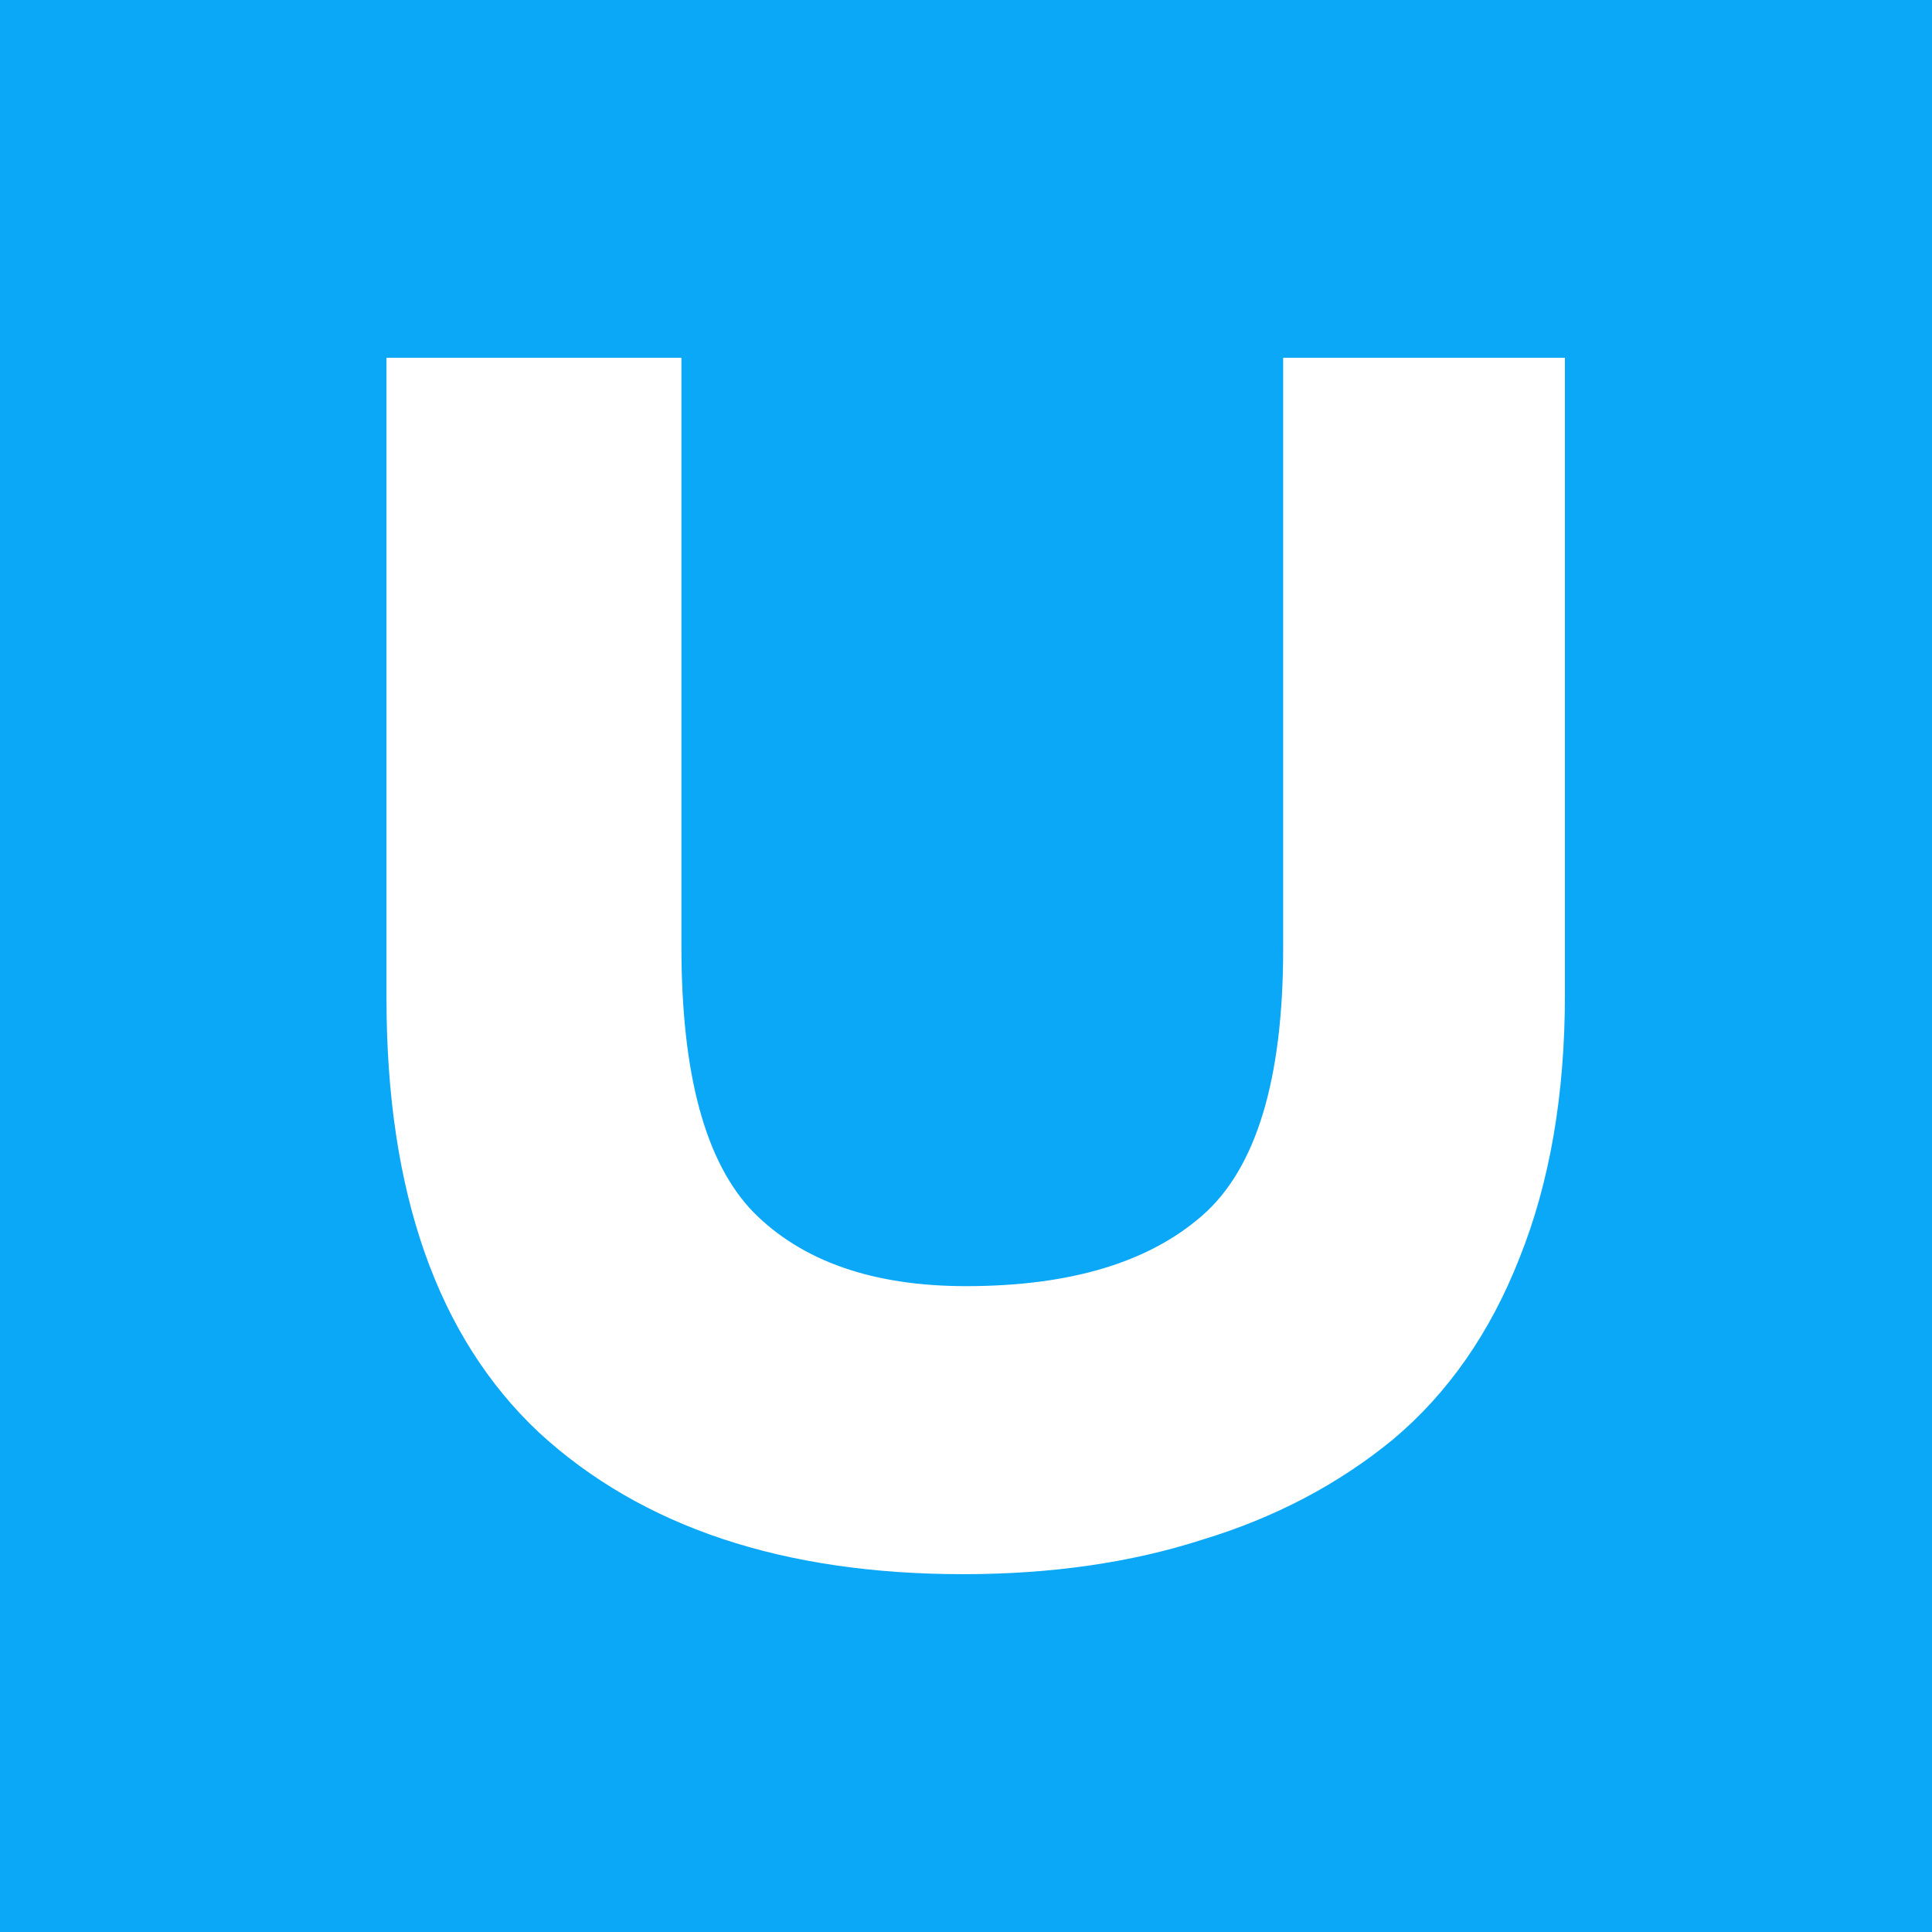
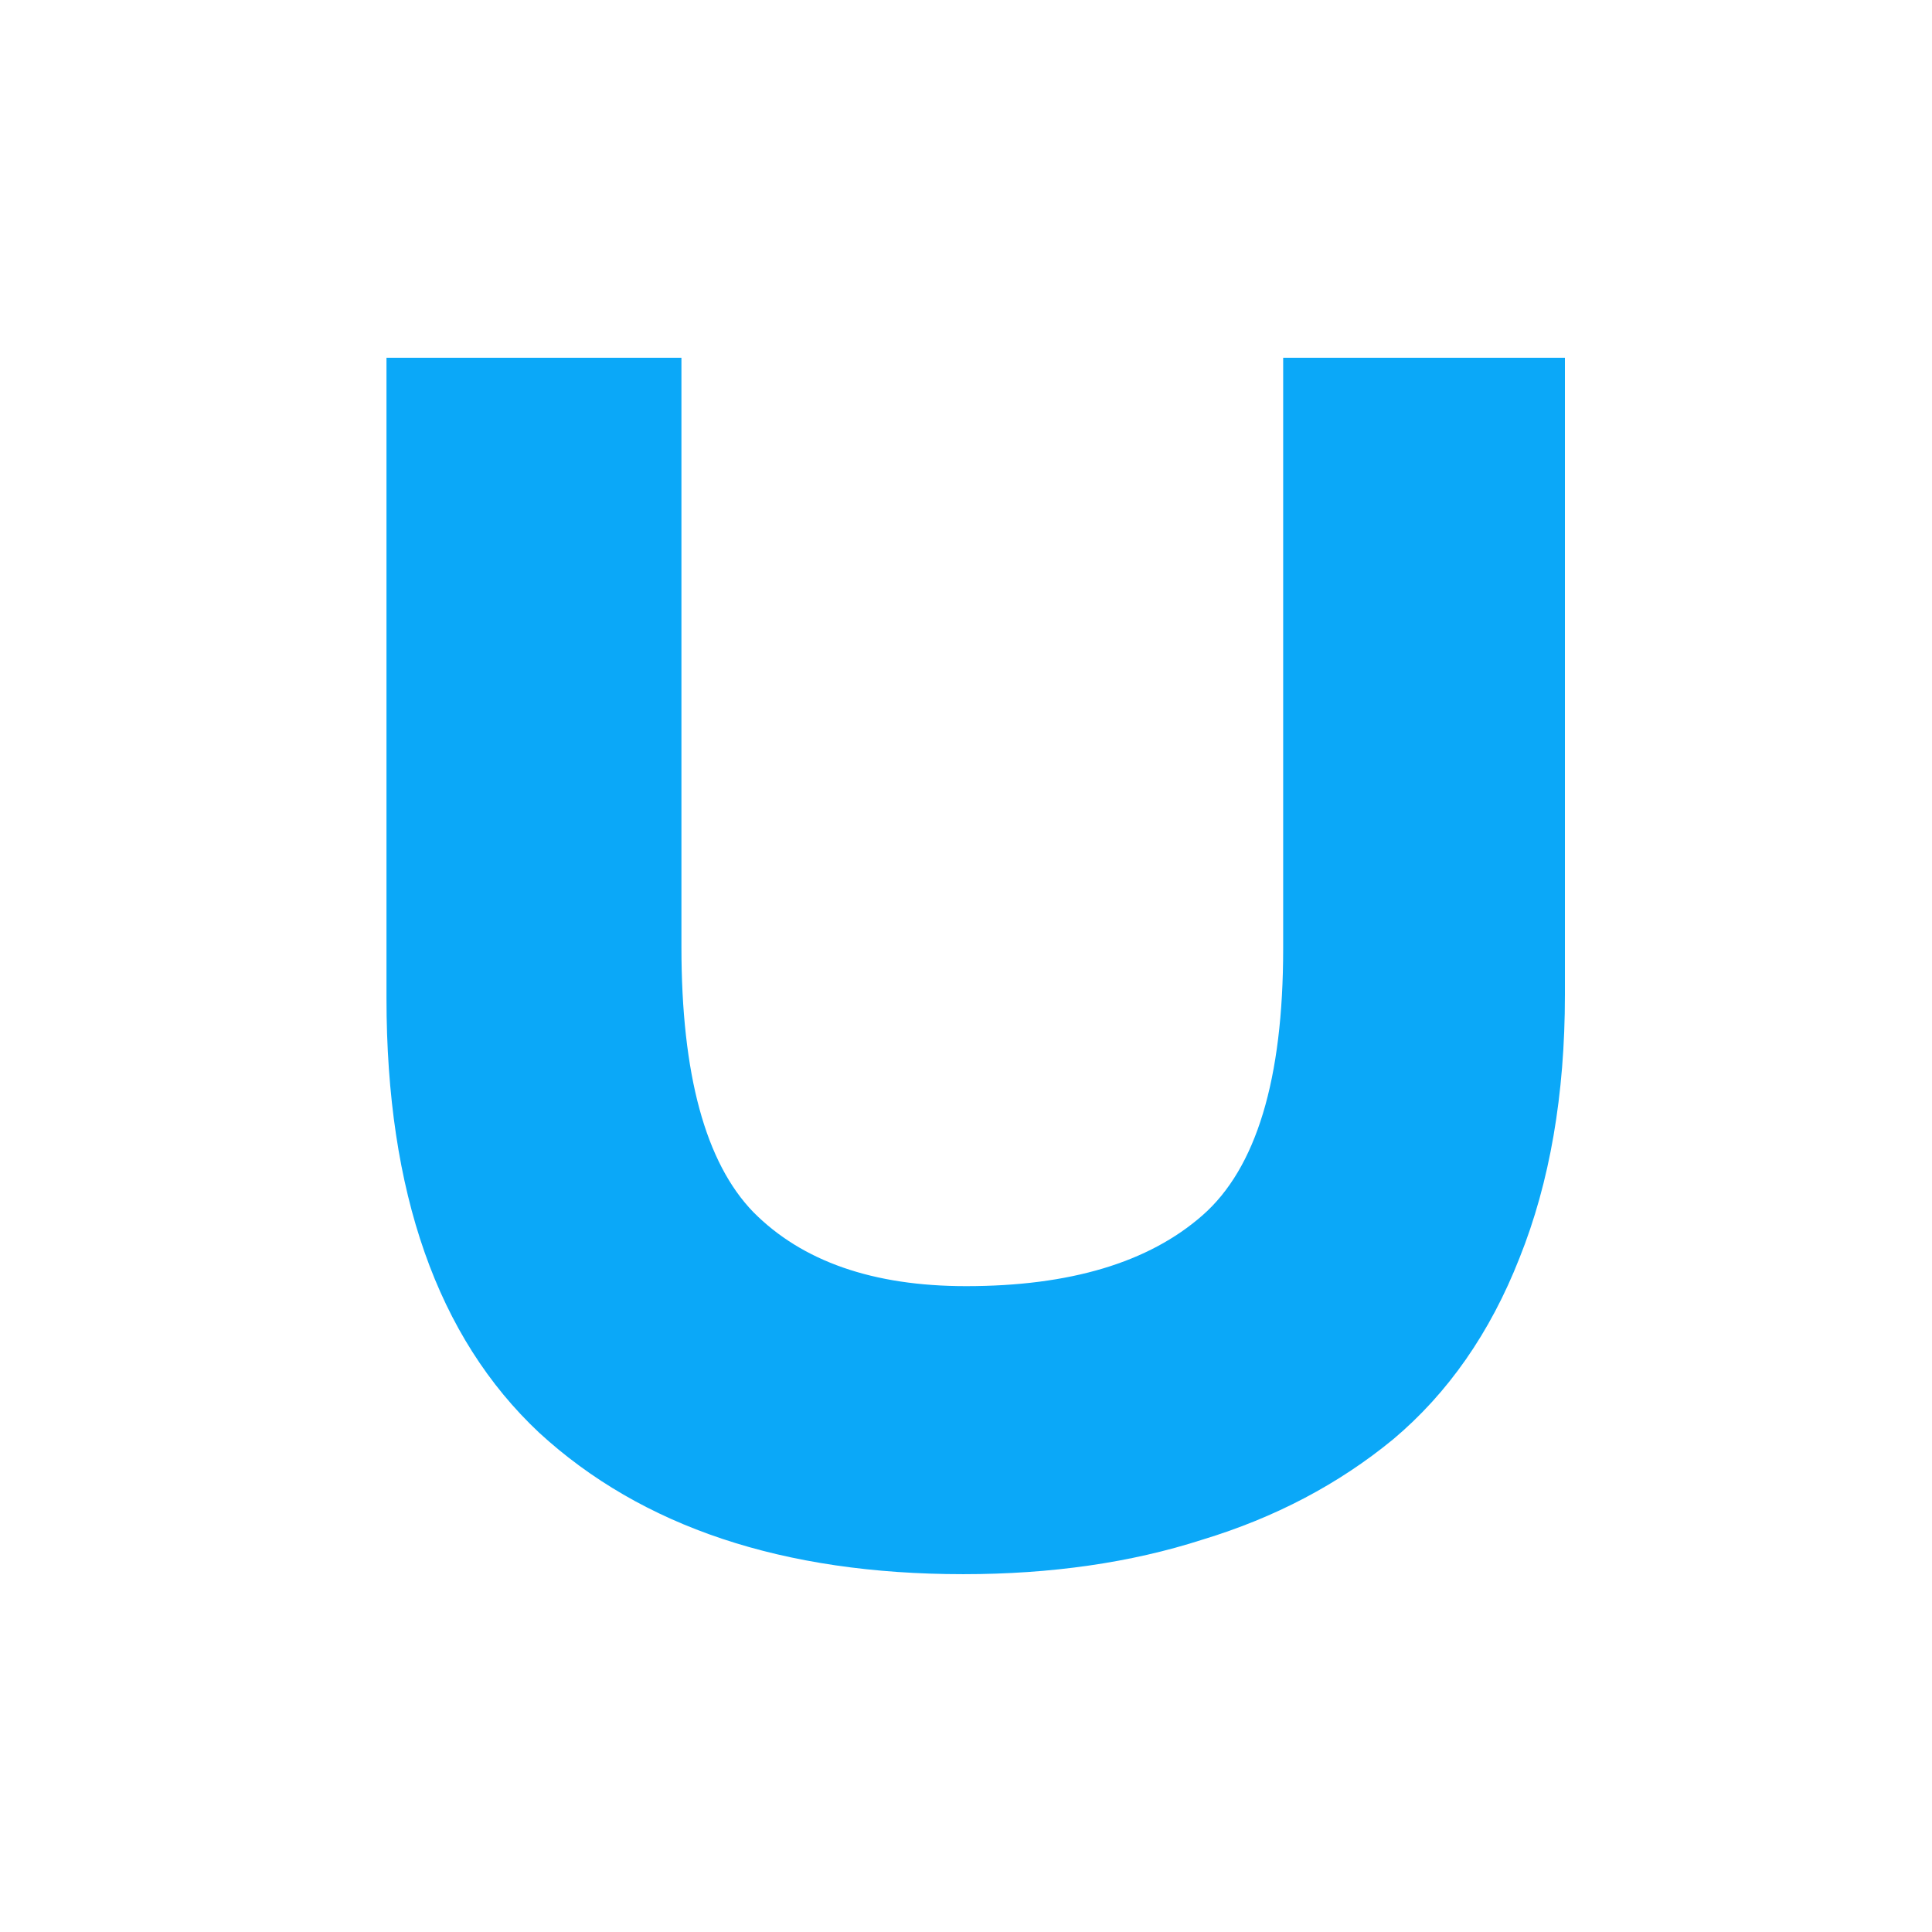
<svg xmlns="http://www.w3.org/2000/svg" width="24" height="24" viewBox="0 0 24 24" fill="none">
-   <path fill-rule="evenodd" clip-rule="evenodd" d="M24 0H0V24H24V0ZM19.44 12.358V4.444H15.94V11.785C15.94 13.407 15.606 14.512 14.937 15.098C14.269 15.684 13.29 15.977 12.002 15.977C10.847 15.977 9.966 15.67 9.358 15.057C8.763 14.443 8.465 13.346 8.465 11.765V4.444H4.801V12.399C4.801 14.812 5.433 16.611 6.697 17.797C7.973 18.969 9.729 19.555 11.966 19.555C13.059 19.555 14.05 19.412 14.937 19.126C15.837 18.853 16.627 18.438 17.307 17.879C17.988 17.306 18.511 16.556 18.875 15.629C19.252 14.689 19.44 13.598 19.44 12.358Z" fill="#0BA8F8" />
+   <path fill-rule="evenodd" clip-rule="evenodd" d="M24 0H0H24V0ZM19.44 12.358V4.444H15.94V11.785C15.94 13.407 15.606 14.512 14.937 15.098C14.269 15.684 13.29 15.977 12.002 15.977C10.847 15.977 9.966 15.67 9.358 15.057C8.763 14.443 8.465 13.346 8.465 11.765V4.444H4.801V12.399C4.801 14.812 5.433 16.611 6.697 17.797C7.973 18.969 9.729 19.555 11.966 19.555C13.059 19.555 14.05 19.412 14.937 19.126C15.837 18.853 16.627 18.438 17.307 17.879C17.988 17.306 18.511 16.556 18.875 15.629C19.252 14.689 19.44 13.598 19.44 12.358Z" fill="#0BA8F8" />
</svg>